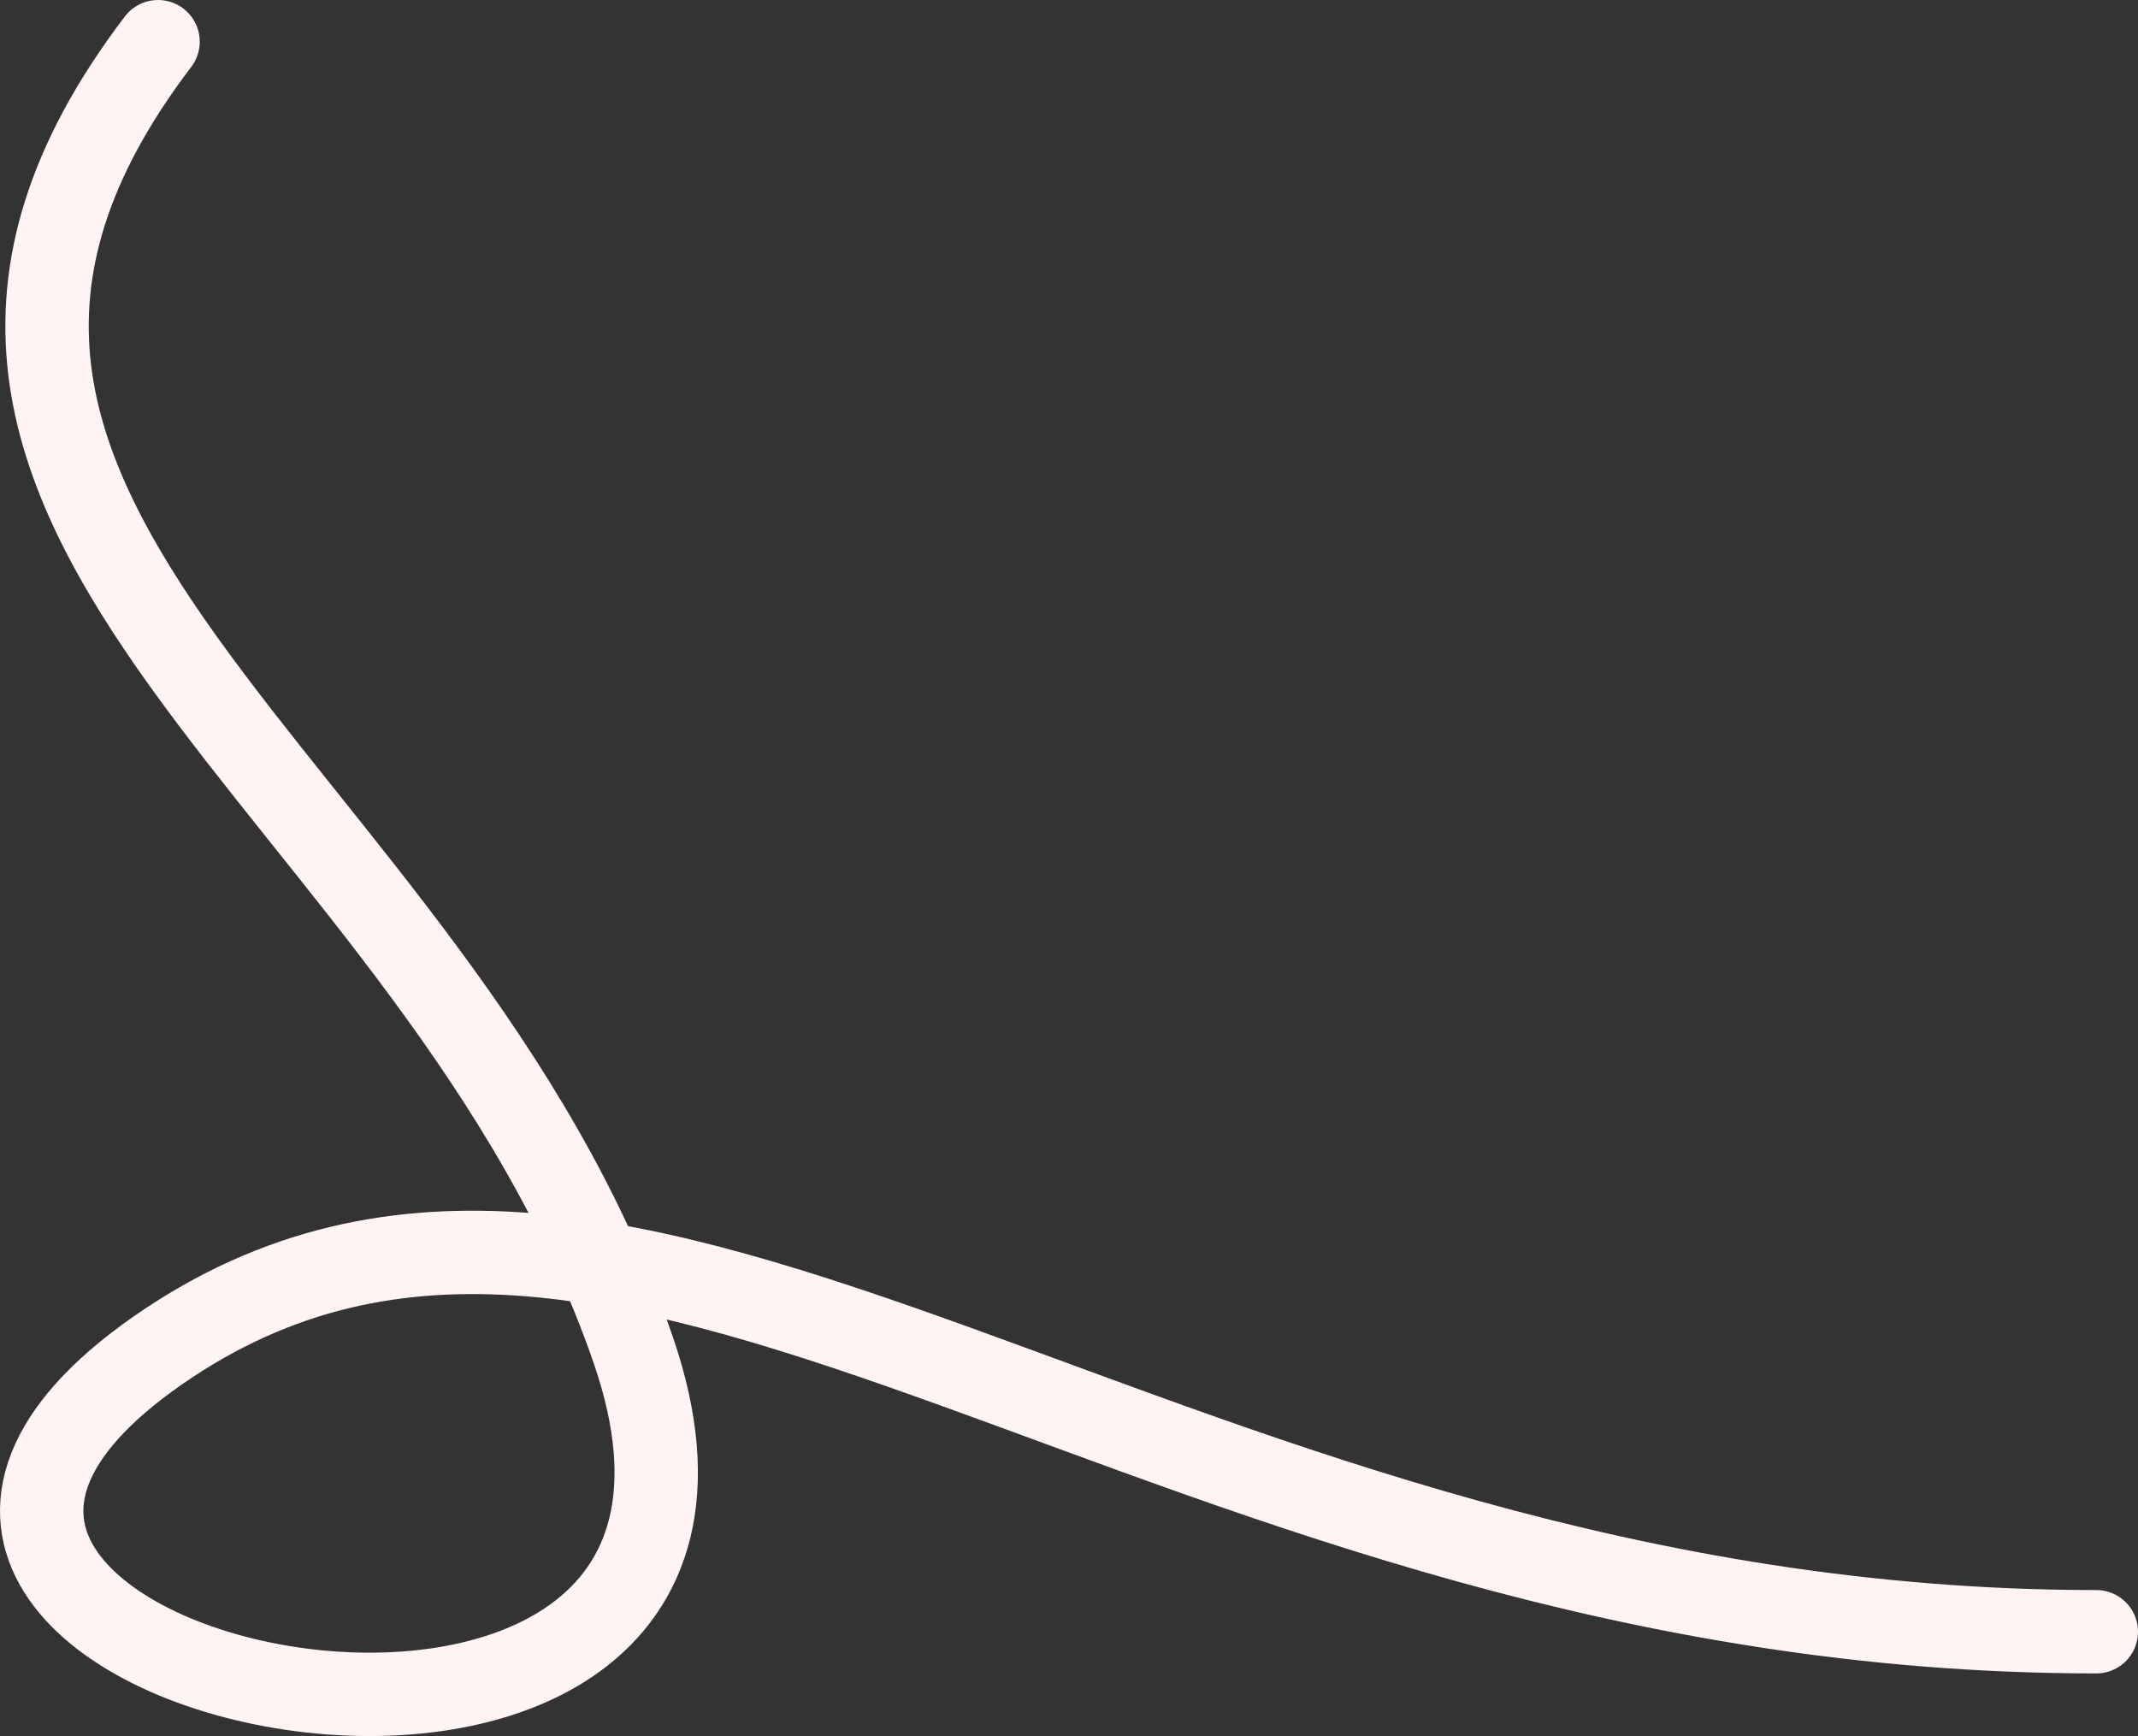
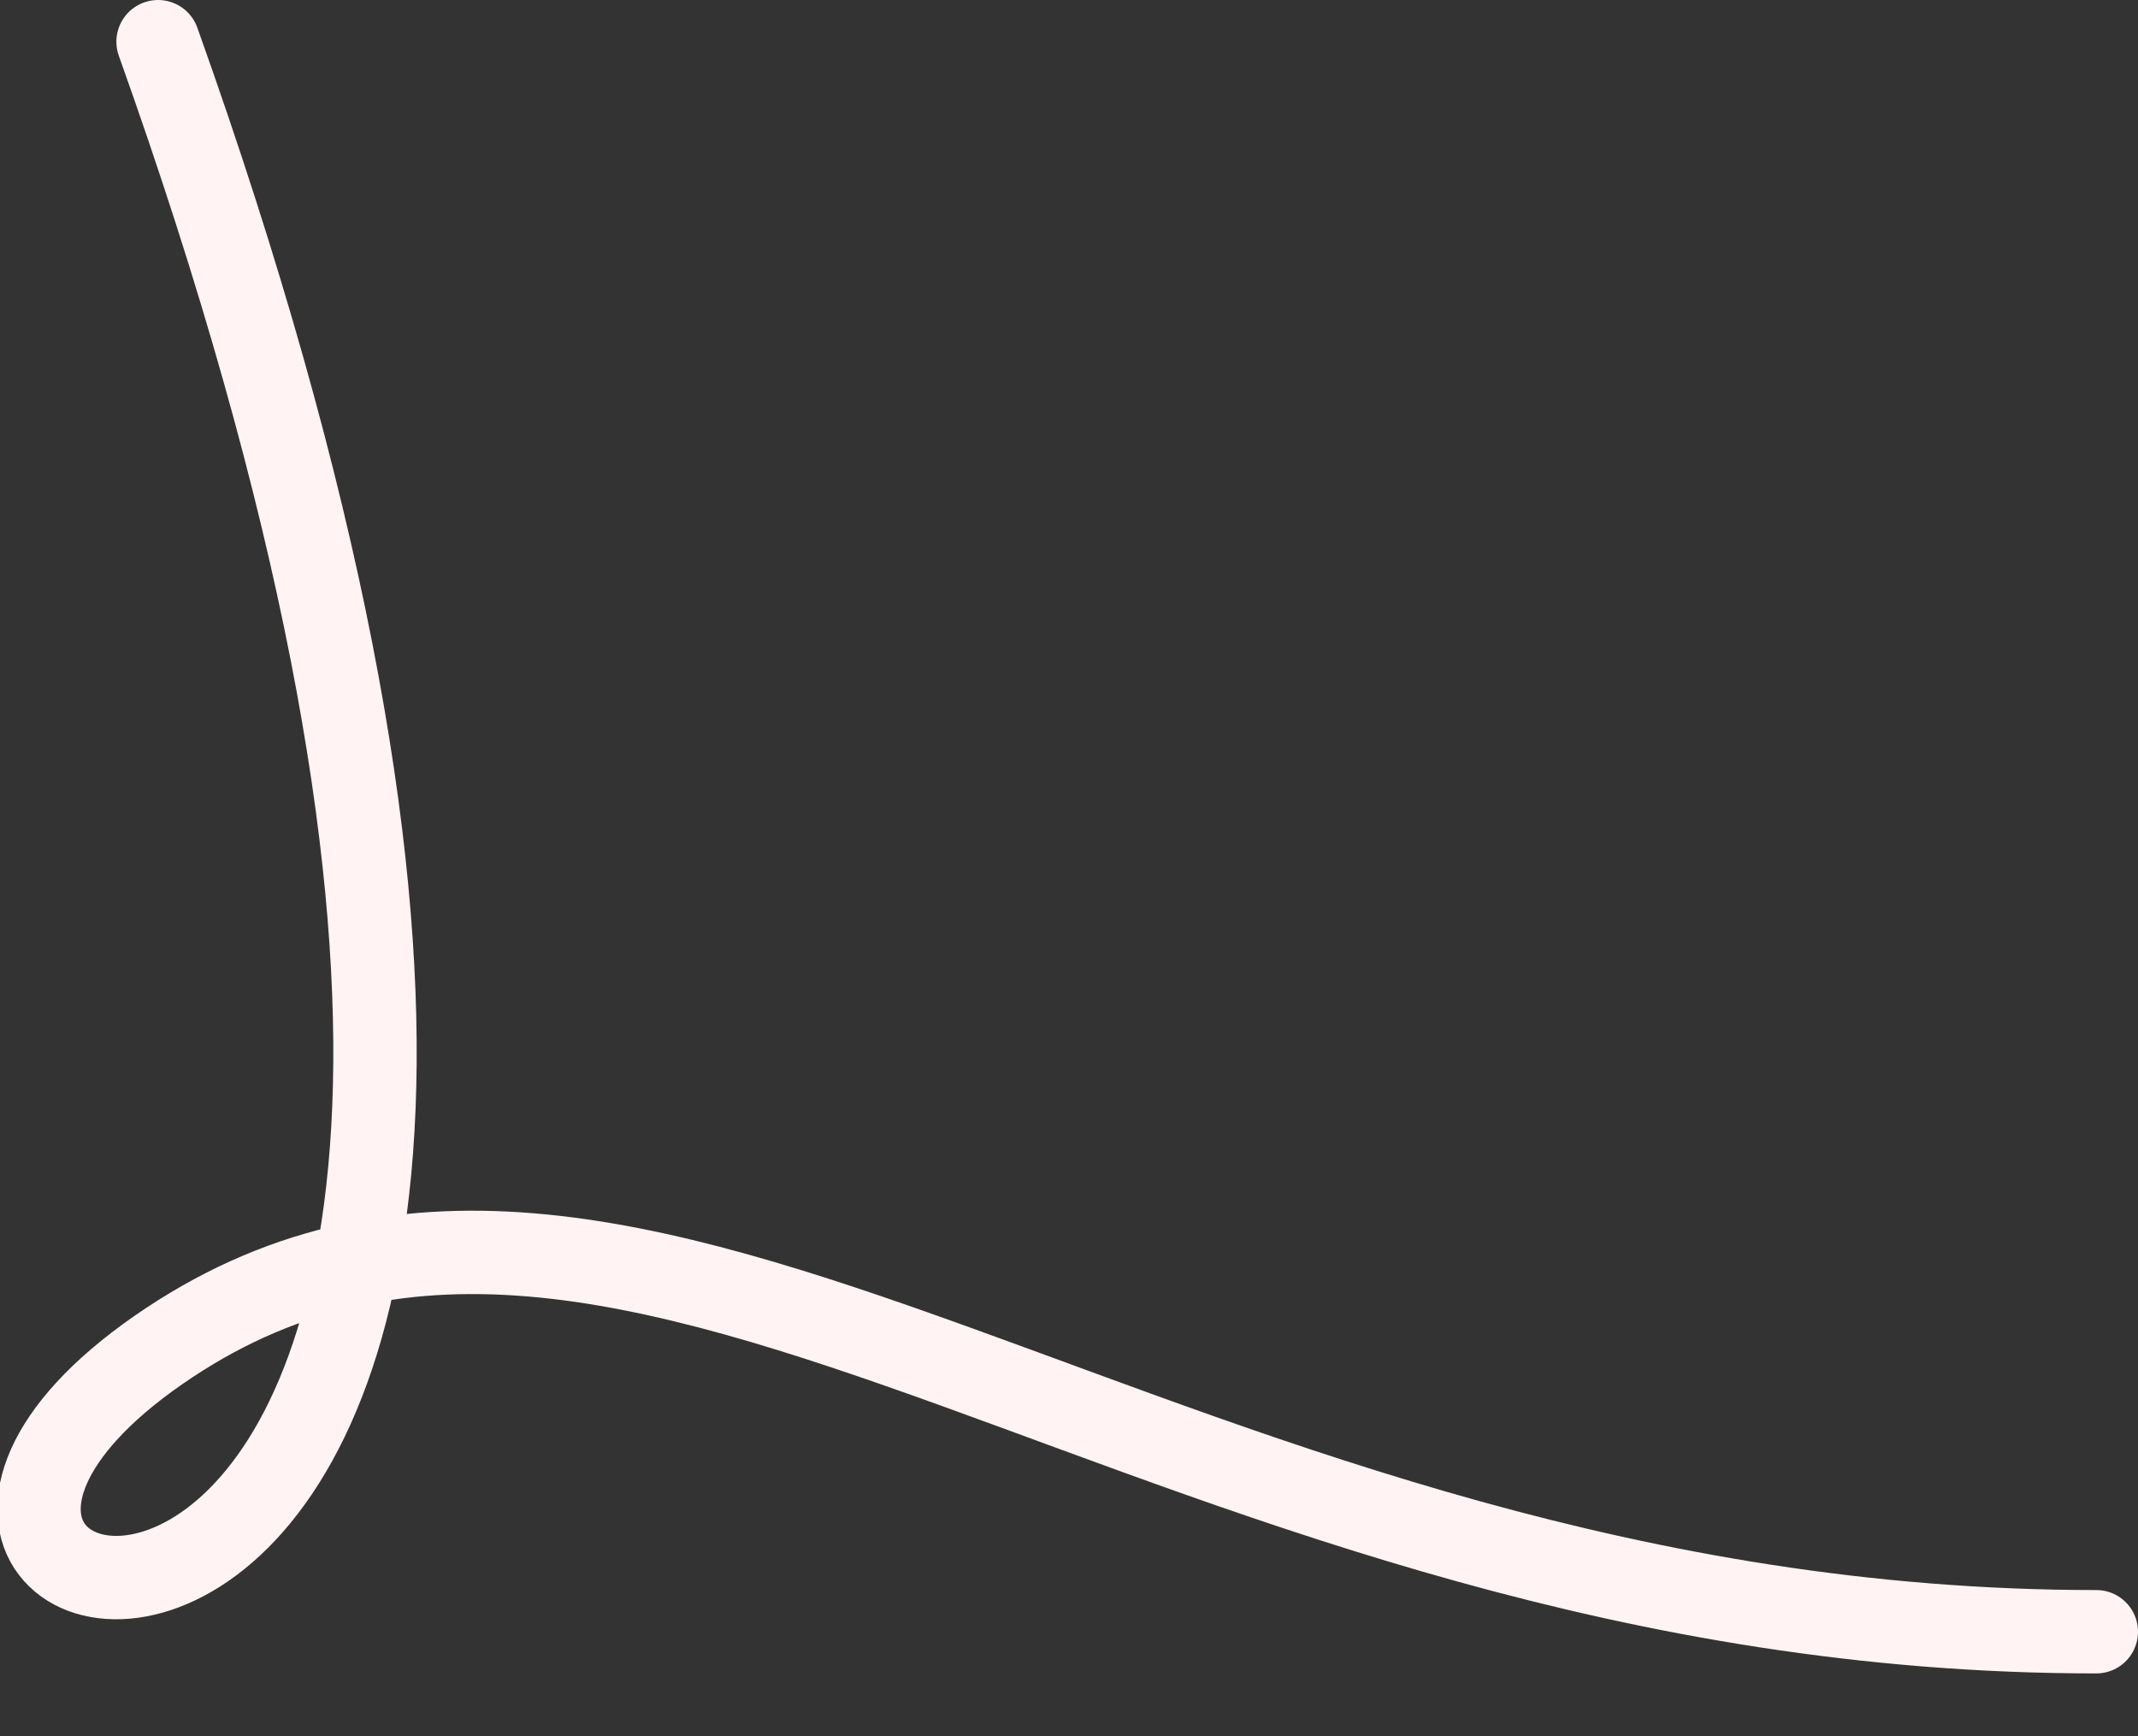
<svg xmlns="http://www.w3.org/2000/svg" viewBox="0 0 179.5 145.757" fill="none">
  <rect x="0" y="0" width="179.5" height="145.757" fill="#333333" stroke="none" />
-   <path d="M13.27 3.5C-17.588 44.033 36.681 65.367 53.174 113.367C69.668 161.367 -26.634 141.1 13.27 113.367C53.174 85.633 98 137 176 137" stroke="#FFF3F3" stroke-width="7" stroke-linecap="round" />
+   <path d="M13.27 3.5C69.668 161.367 -26.634 141.1 13.27 113.367C53.174 85.633 98 137 176 137" stroke="#FFF3F3" stroke-width="7" stroke-linecap="round" />
</svg>